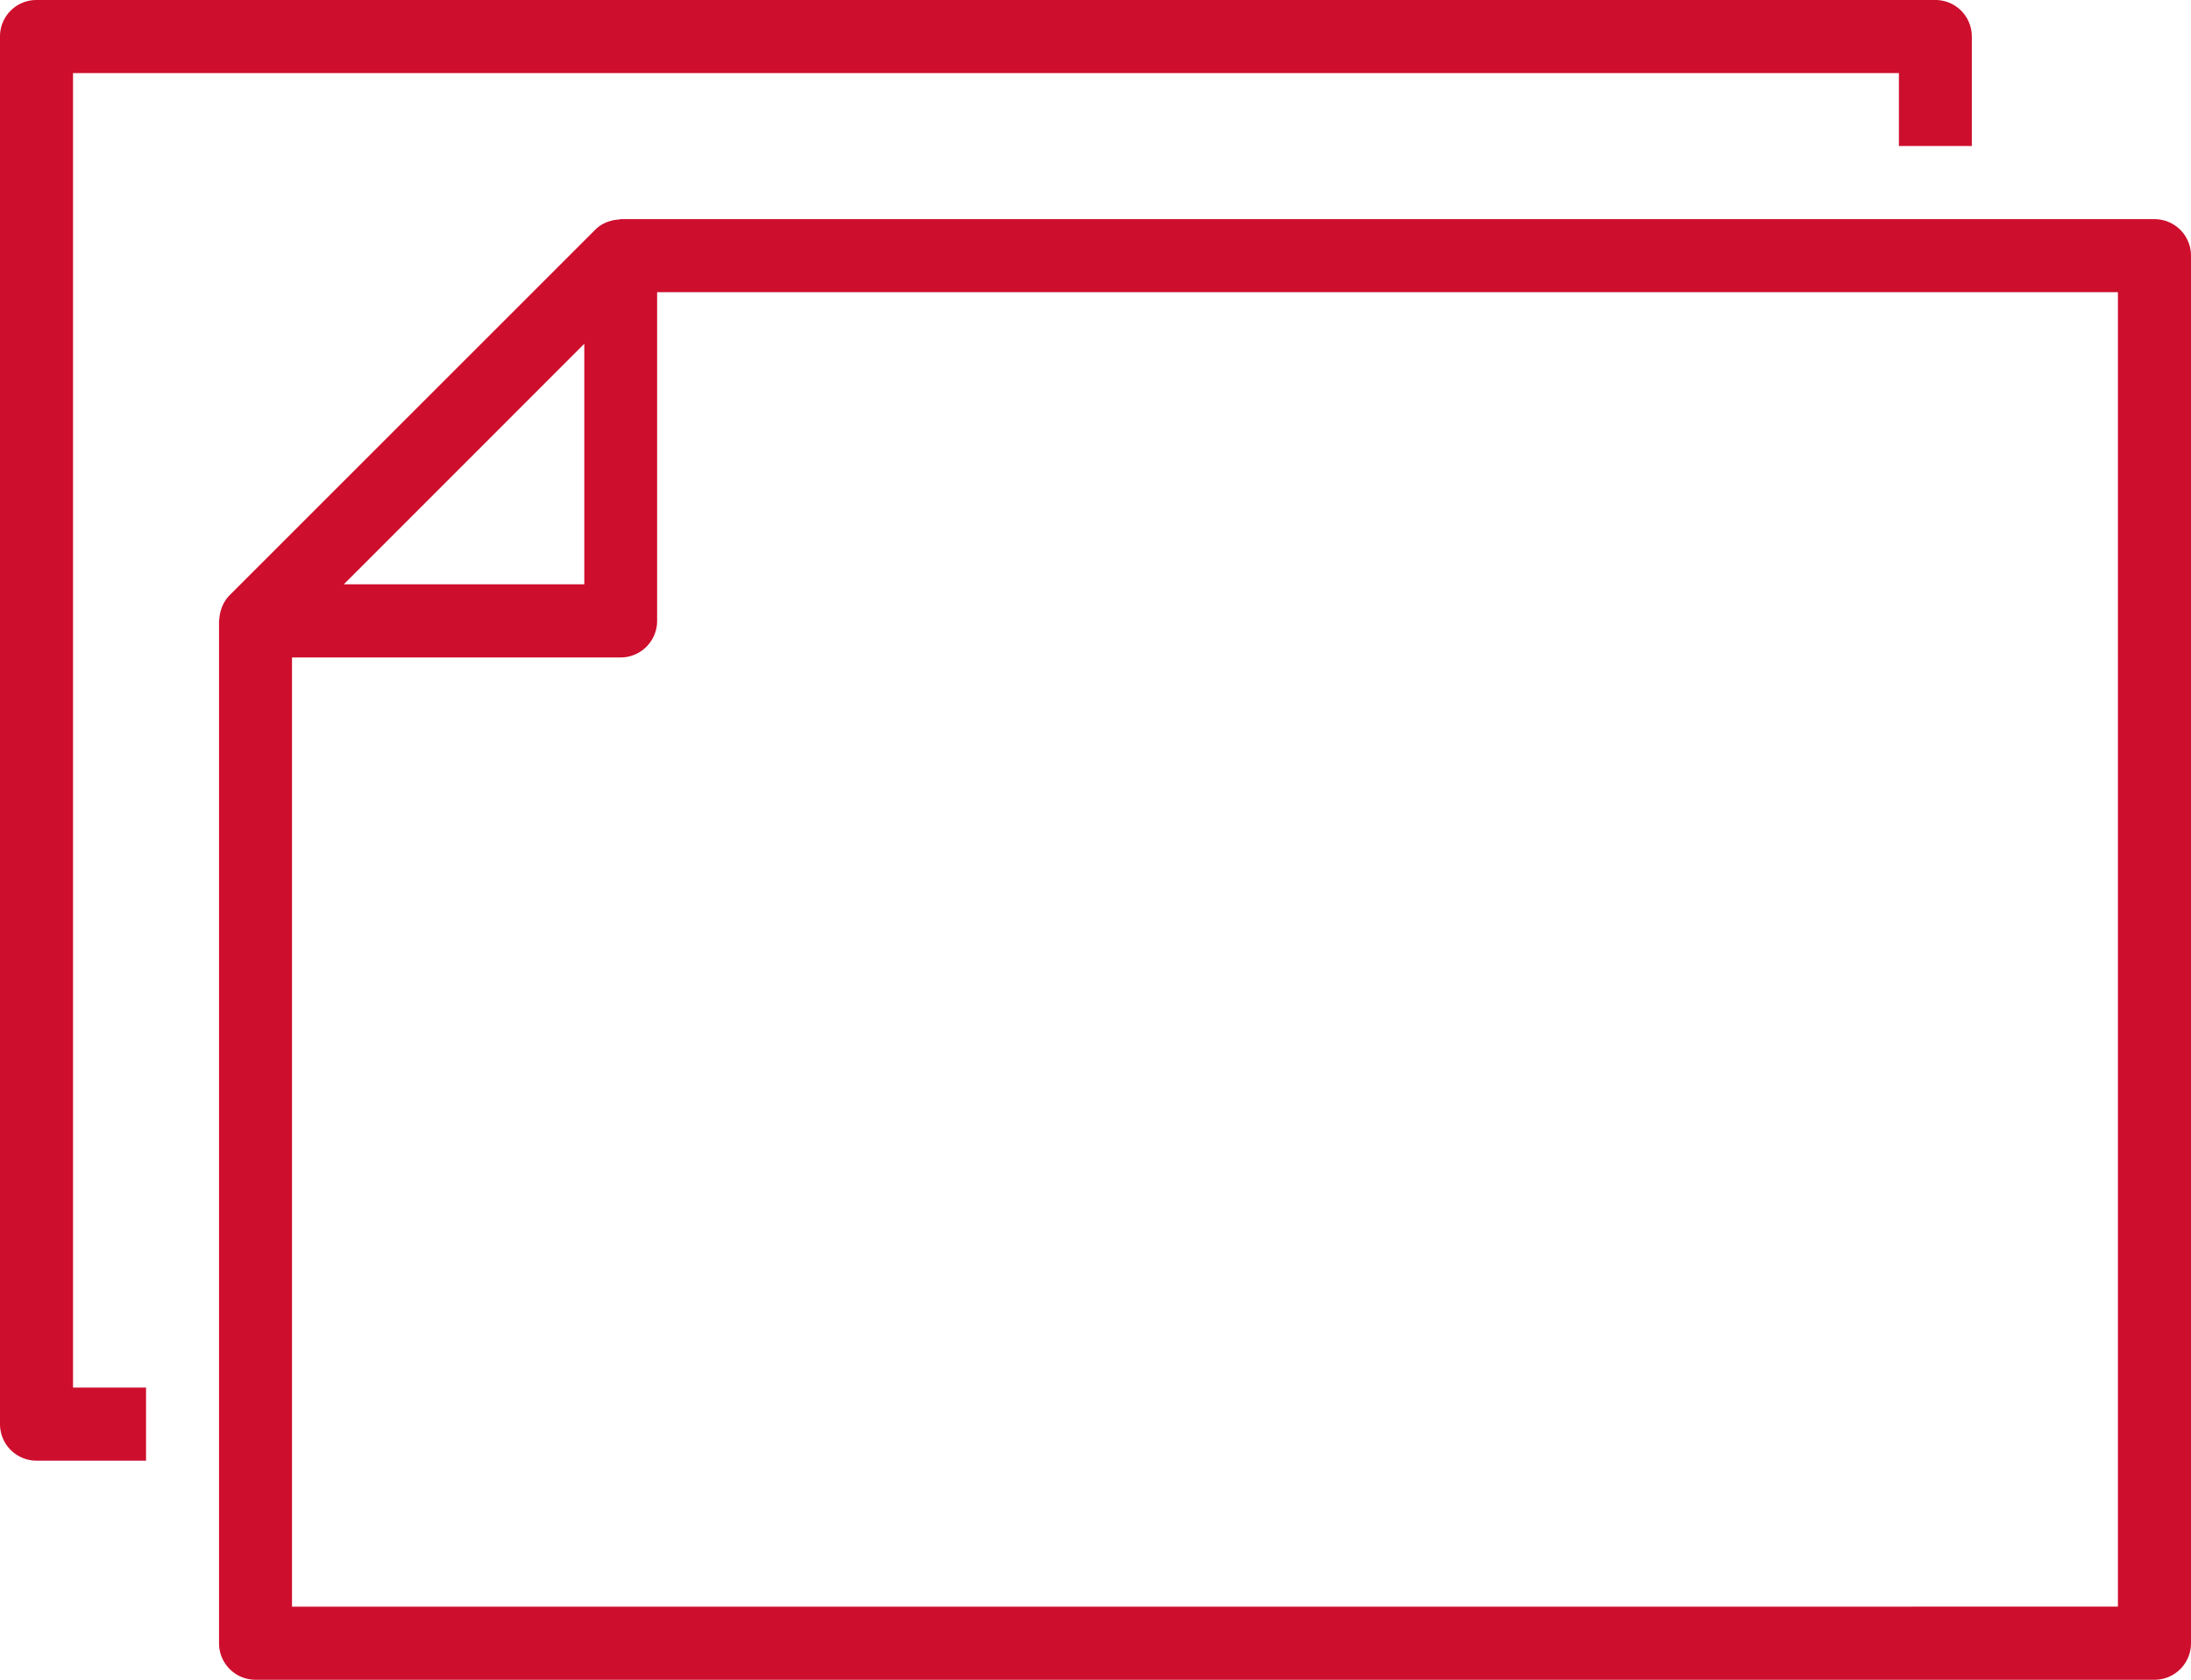
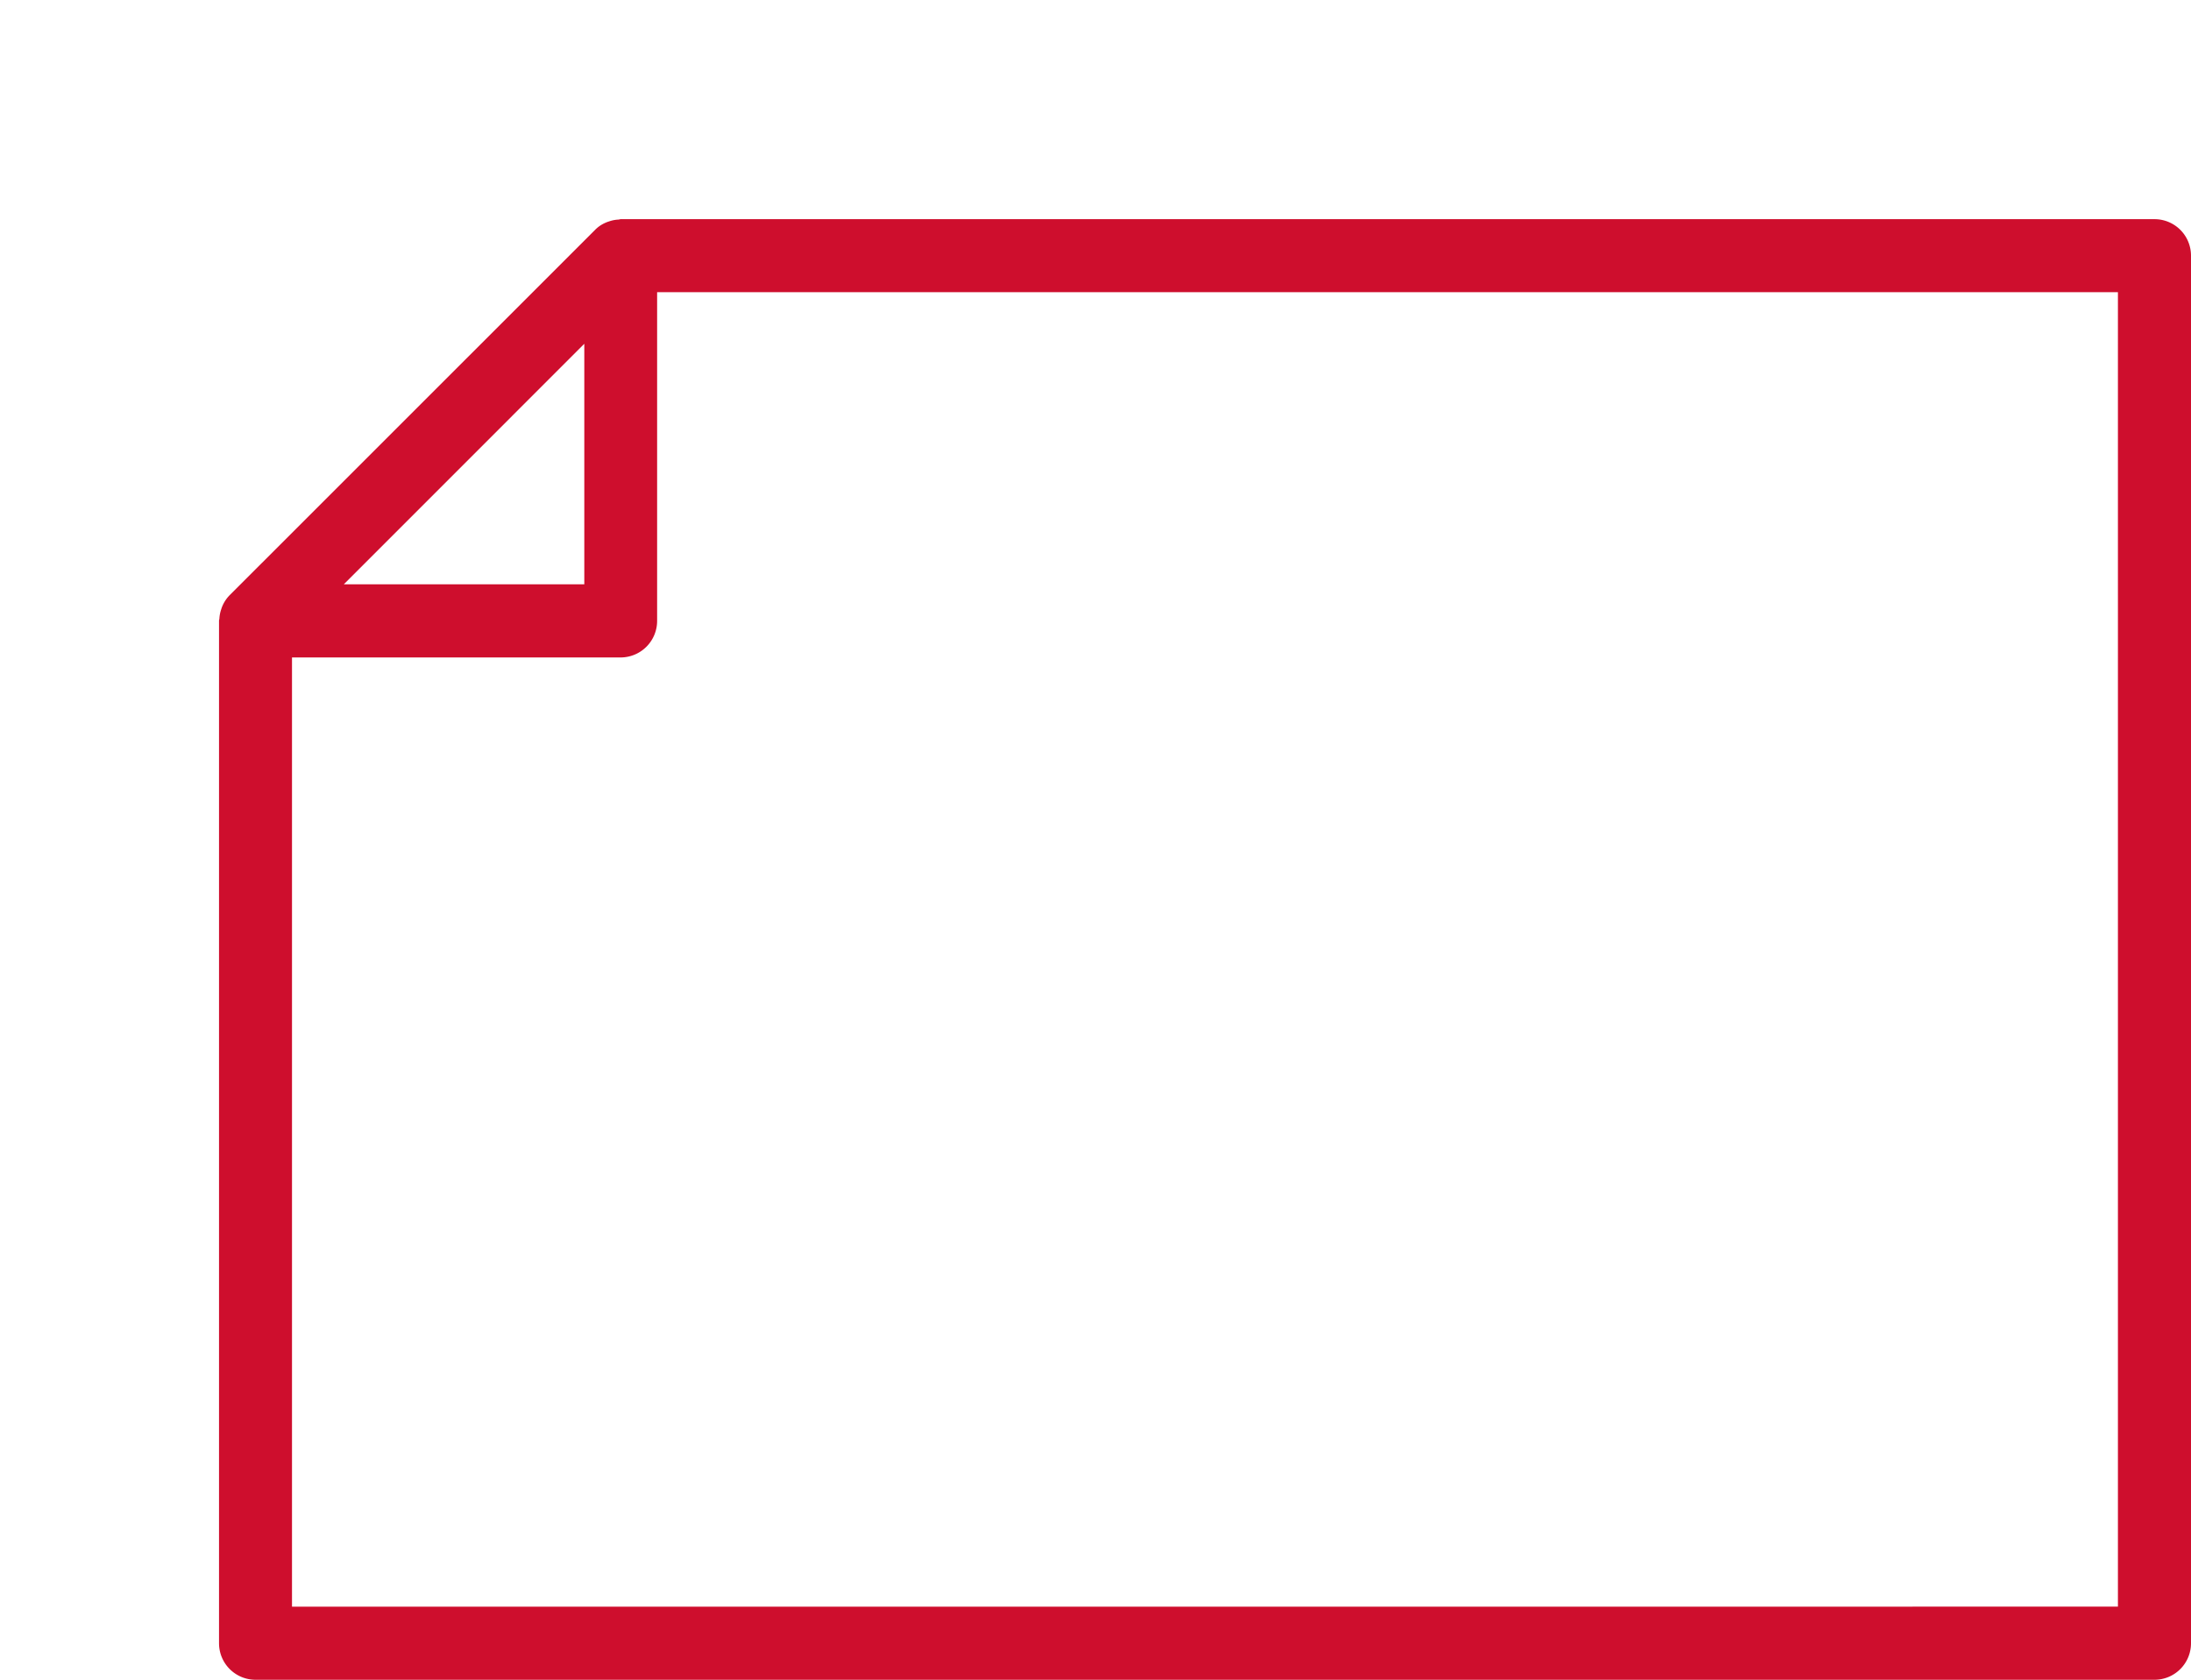
<svg xmlns="http://www.w3.org/2000/svg" id="Group_1842" data-name="Group 1842" width="42.725" height="32.756" viewBox="0 0 42.725 32.756">
  <g id="Group_1840" data-name="Group 1840" transform="translate(0 0)">
    <path id="Path_2195" data-name="Path 2195" d="M-329.738,757.436h37.029a.712.712,0,0,0,.712-.712v-27.06a.711.711,0,0,0-.712-.711h-29.908c-.015,0-.03.007-.045.008a.643.643,0,0,0-.184.036.5.5,0,0,0-.067.025.63.63,0,0,0-.207.142l-7.122,7.12a.694.694,0,0,0-.142.21.574.574,0,0,0-.024.066.672.672,0,0,0-.036.183c0,.013-.007.025-.007.041v19.94a.712.712,0,0,0,.712.712Zm6.41-26.053v4.691h-4.69Zm-5.7,24.628V737.5h6.409a.713.713,0,0,0,.711-.712v-6.411h28.486V756.01Zm0,0" transform="translate(334.722 -724.679)" fill="#ce0e2d" />
-     <path id="Path_2196" data-name="Path 2196" d="M-297.711,727.508h1.422v-2.135a.711.711,0,0,0-.711-.712h-37.028a.71.71,0,0,0-.712.712v27.06a.712.712,0,0,0,.712.712h2.136V751.72h-1.424V726.086h35.605Zm0,0" transform="translate(334.74 -724.661)" fill="#ce0e2d" />
  </g>
</svg>